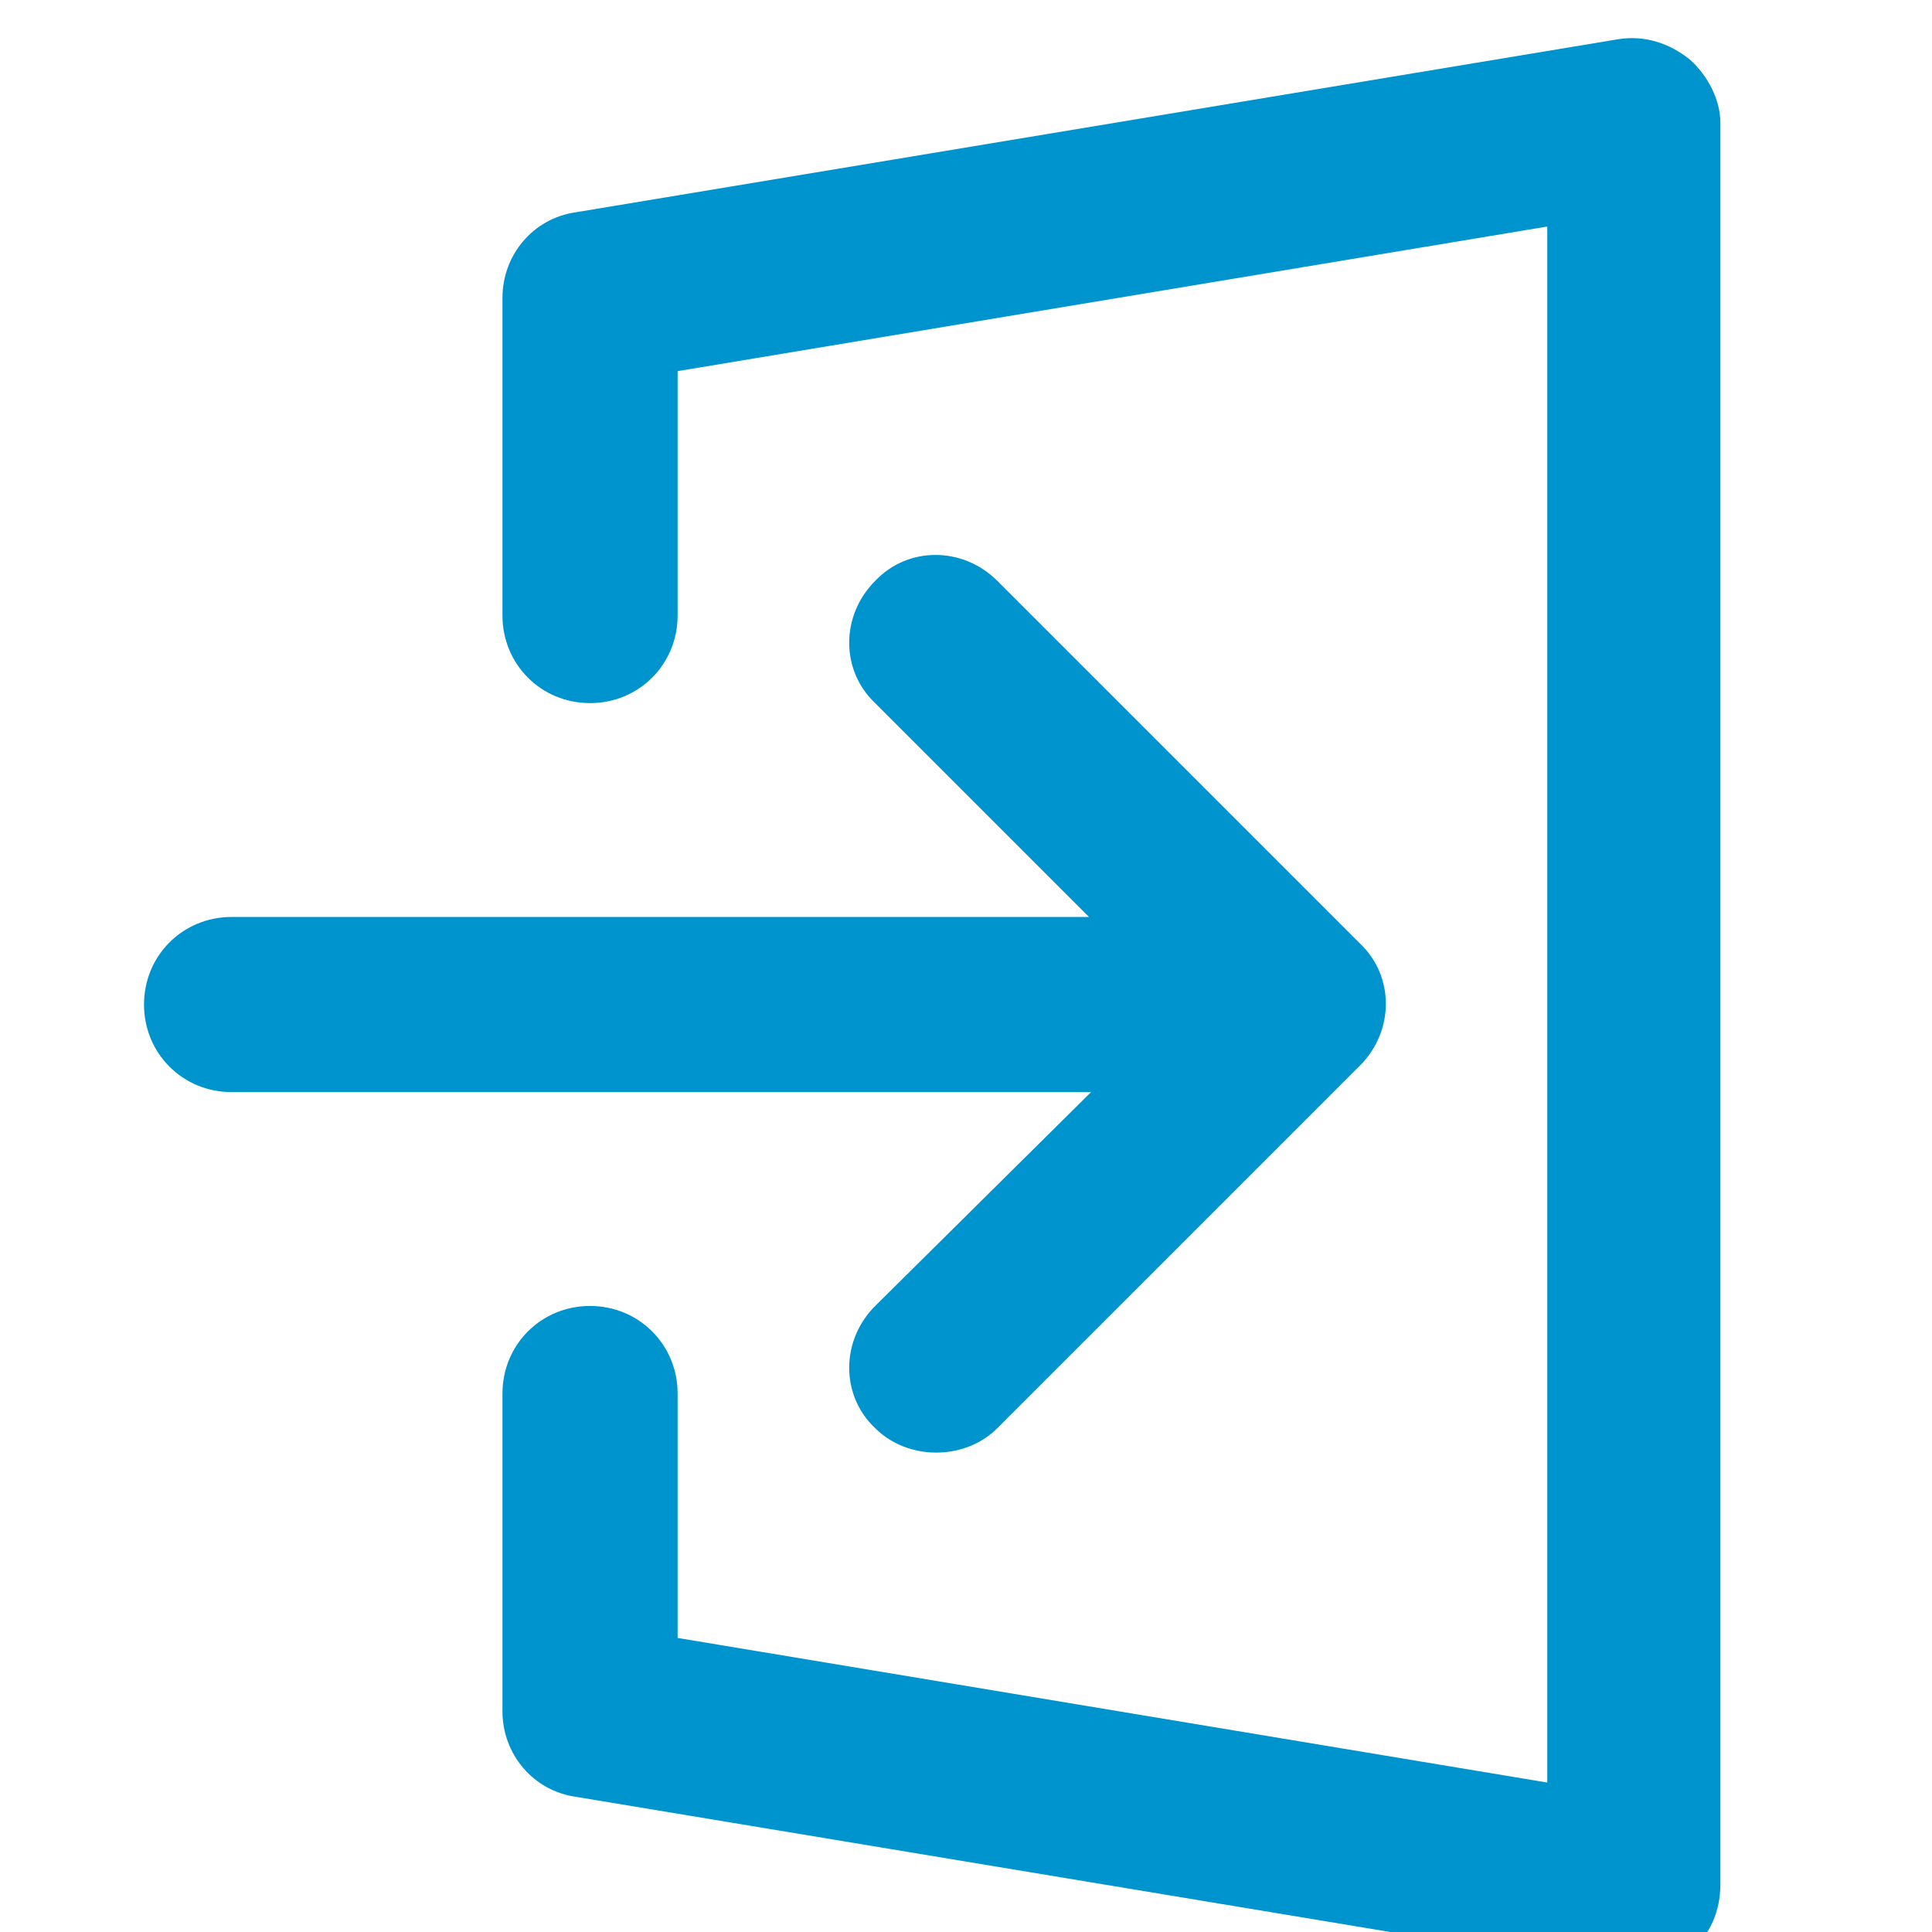
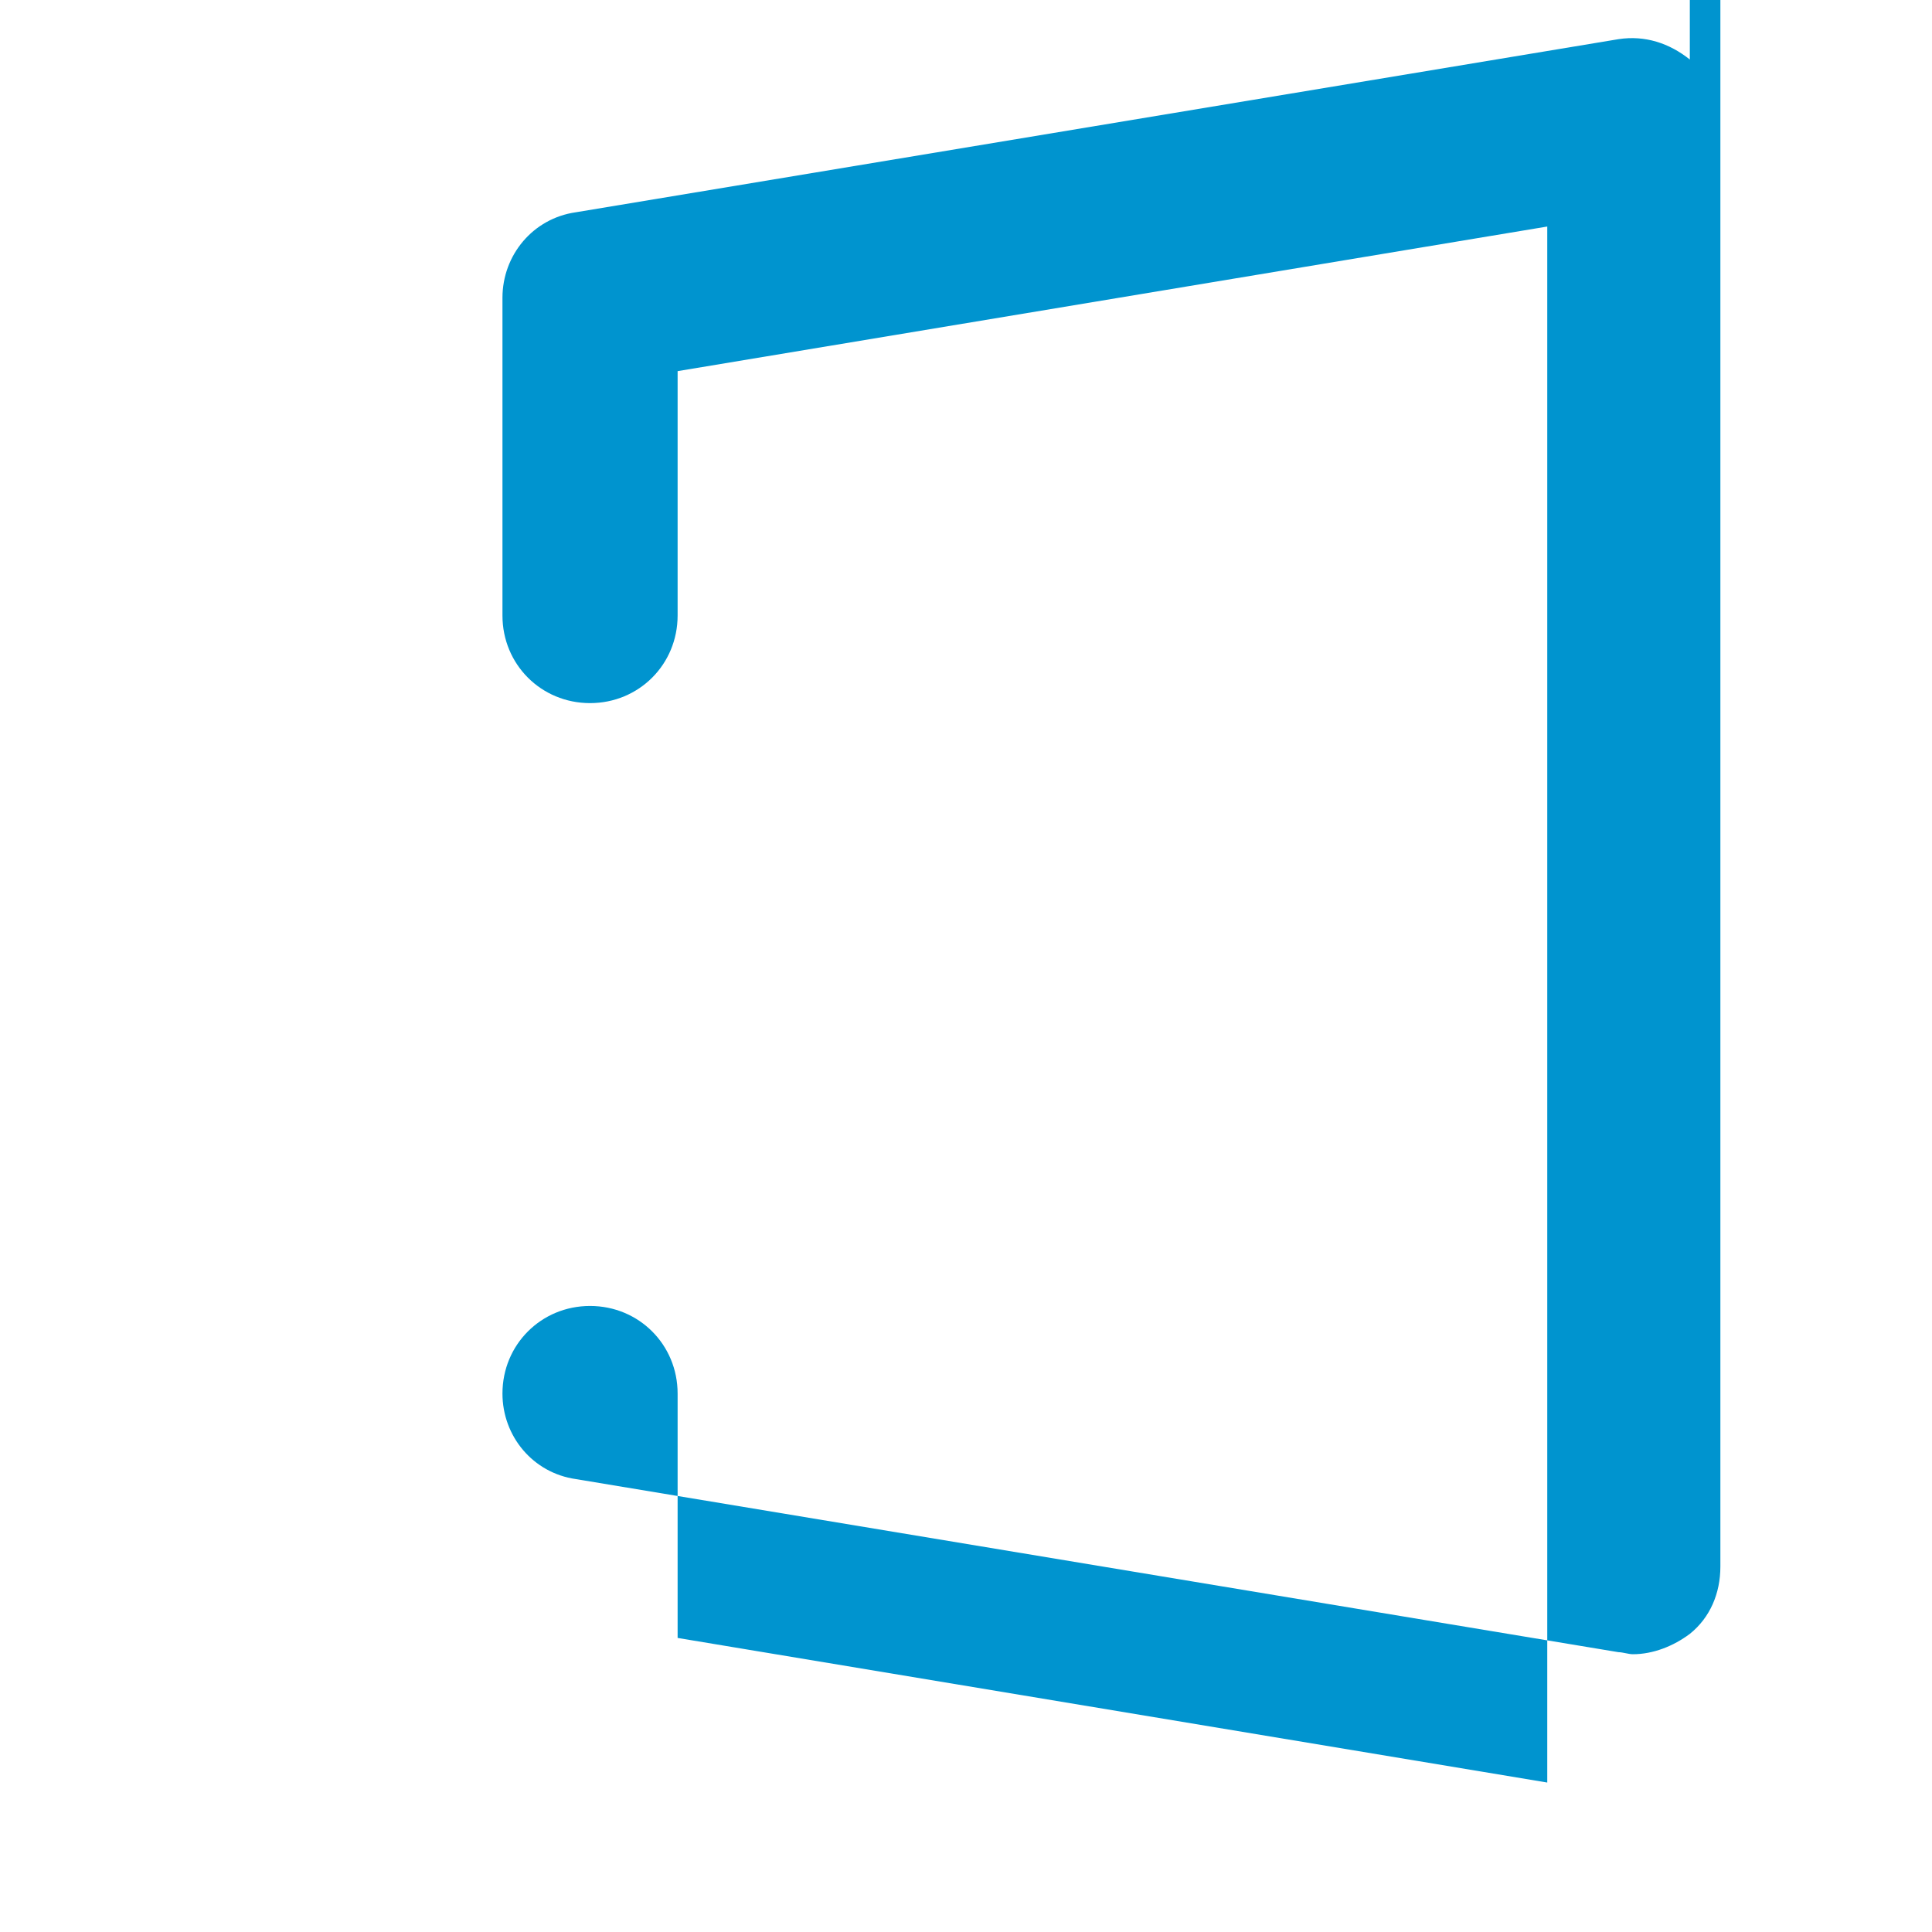
<svg xmlns="http://www.w3.org/2000/svg" xmlns:ns1="http://ns.adobe.com/AdobeIllustrator/10.0/" height="24" width="24" id="svg2" xml:space="preserve" viewBox="-949 951 24 24" y="0px" x="0px" version="1.1">
  <defs id="defs16" />
  <g transform="matrix(0.253,0,0,0.253,-709.973,710.251)" ns1:extraneous="self" id="g6">
-     <path style="fill:#0094cf;fill-opacity:1;stroke:none;stroke-opacity:1;stroke-width:1.001;stroke-miterlimit:4;stroke-dasharray:none" id="path10" d="m -861.8,954.5 c -1,-0.8 -2.2,-1.2 -3.5,-1 l -51.2,8.5 c -2.1,0.3 -3.6,2.1 -3.6,4.2 l 0,15.6 c 0,2.4 1.9,4.3 4.3,4.3 2.4,0 4.3,-1.9 4.3,-4.3 l 0,-12 42.7,-7.1 0,76.4 -42.7,-7.1 0,-12 c 0,-2.4 -1.9,-4.3 -4.3,-4.3 -2.4,0 -4.3,1.9 -4.3,4.3 l 0,15.6 c 0,2.1 1.5,3.9 3.6,4.2 l 51.2,8.5 c 0.2,0 0.5,0.1 0.7,0.1 1,0 2,-0.4 2.8,-1 1,-0.8 1.5,-2 1.5,-3.3 l 0,-86.5 c 0,-1.1 -0.6,-2.3 -1.5,-3.1 z" />
-     <path style="fill:#0094cf;fill-opacity:1;stroke:none;stroke-opacity:1" id="path12" d="m -901.8,1015.7 c -1.7,1.7 -1.7,4.4 0,6 0.8,0.8 1.9,1.2 3,1.2 1.1,0 2.2,-0.4 3,-1.2 l 17.8,-17.8 c 1.7,-1.7 1.7,-4.4 0,-6 l -17.8,-17.8 c -1.7,-1.7 -4.4,-1.7 -6,0 -1.7,1.7 -1.7,4.4 0,6 l 10.5,10.5 -42.1,0 c -2.4,0 -4.3,1.9 -4.3,4.3 0,2.4 1.9,4.3 4.3,4.3 l 42.2,0 -10.6,10.5 z" />
+     <path style="fill:#0094cf;fill-opacity:1;stroke:none;stroke-opacity:1;stroke-width:1.001;stroke-miterlimit:4;stroke-dasharray:none" id="path10" d="m -861.8,954.5 c -1,-0.8 -2.2,-1.2 -3.5,-1 l -51.2,8.5 c -2.1,0.3 -3.6,2.1 -3.6,4.2 l 0,15.6 c 0,2.4 1.9,4.3 4.3,4.3 2.4,0 4.3,-1.9 4.3,-4.3 l 0,-12 42.7,-7.1 0,76.4 -42.7,-7.1 0,-12 c 0,-2.4 -1.9,-4.3 -4.3,-4.3 -2.4,0 -4.3,1.9 -4.3,4.3 c 0,2.1 1.5,3.9 3.6,4.2 l 51.2,8.5 c 0.2,0 0.5,0.1 0.7,0.1 1,0 2,-0.4 2.8,-1 1,-0.8 1.5,-2 1.5,-3.3 l 0,-86.5 c 0,-1.1 -0.6,-2.3 -1.5,-3.1 z" />
  </g>
</svg>